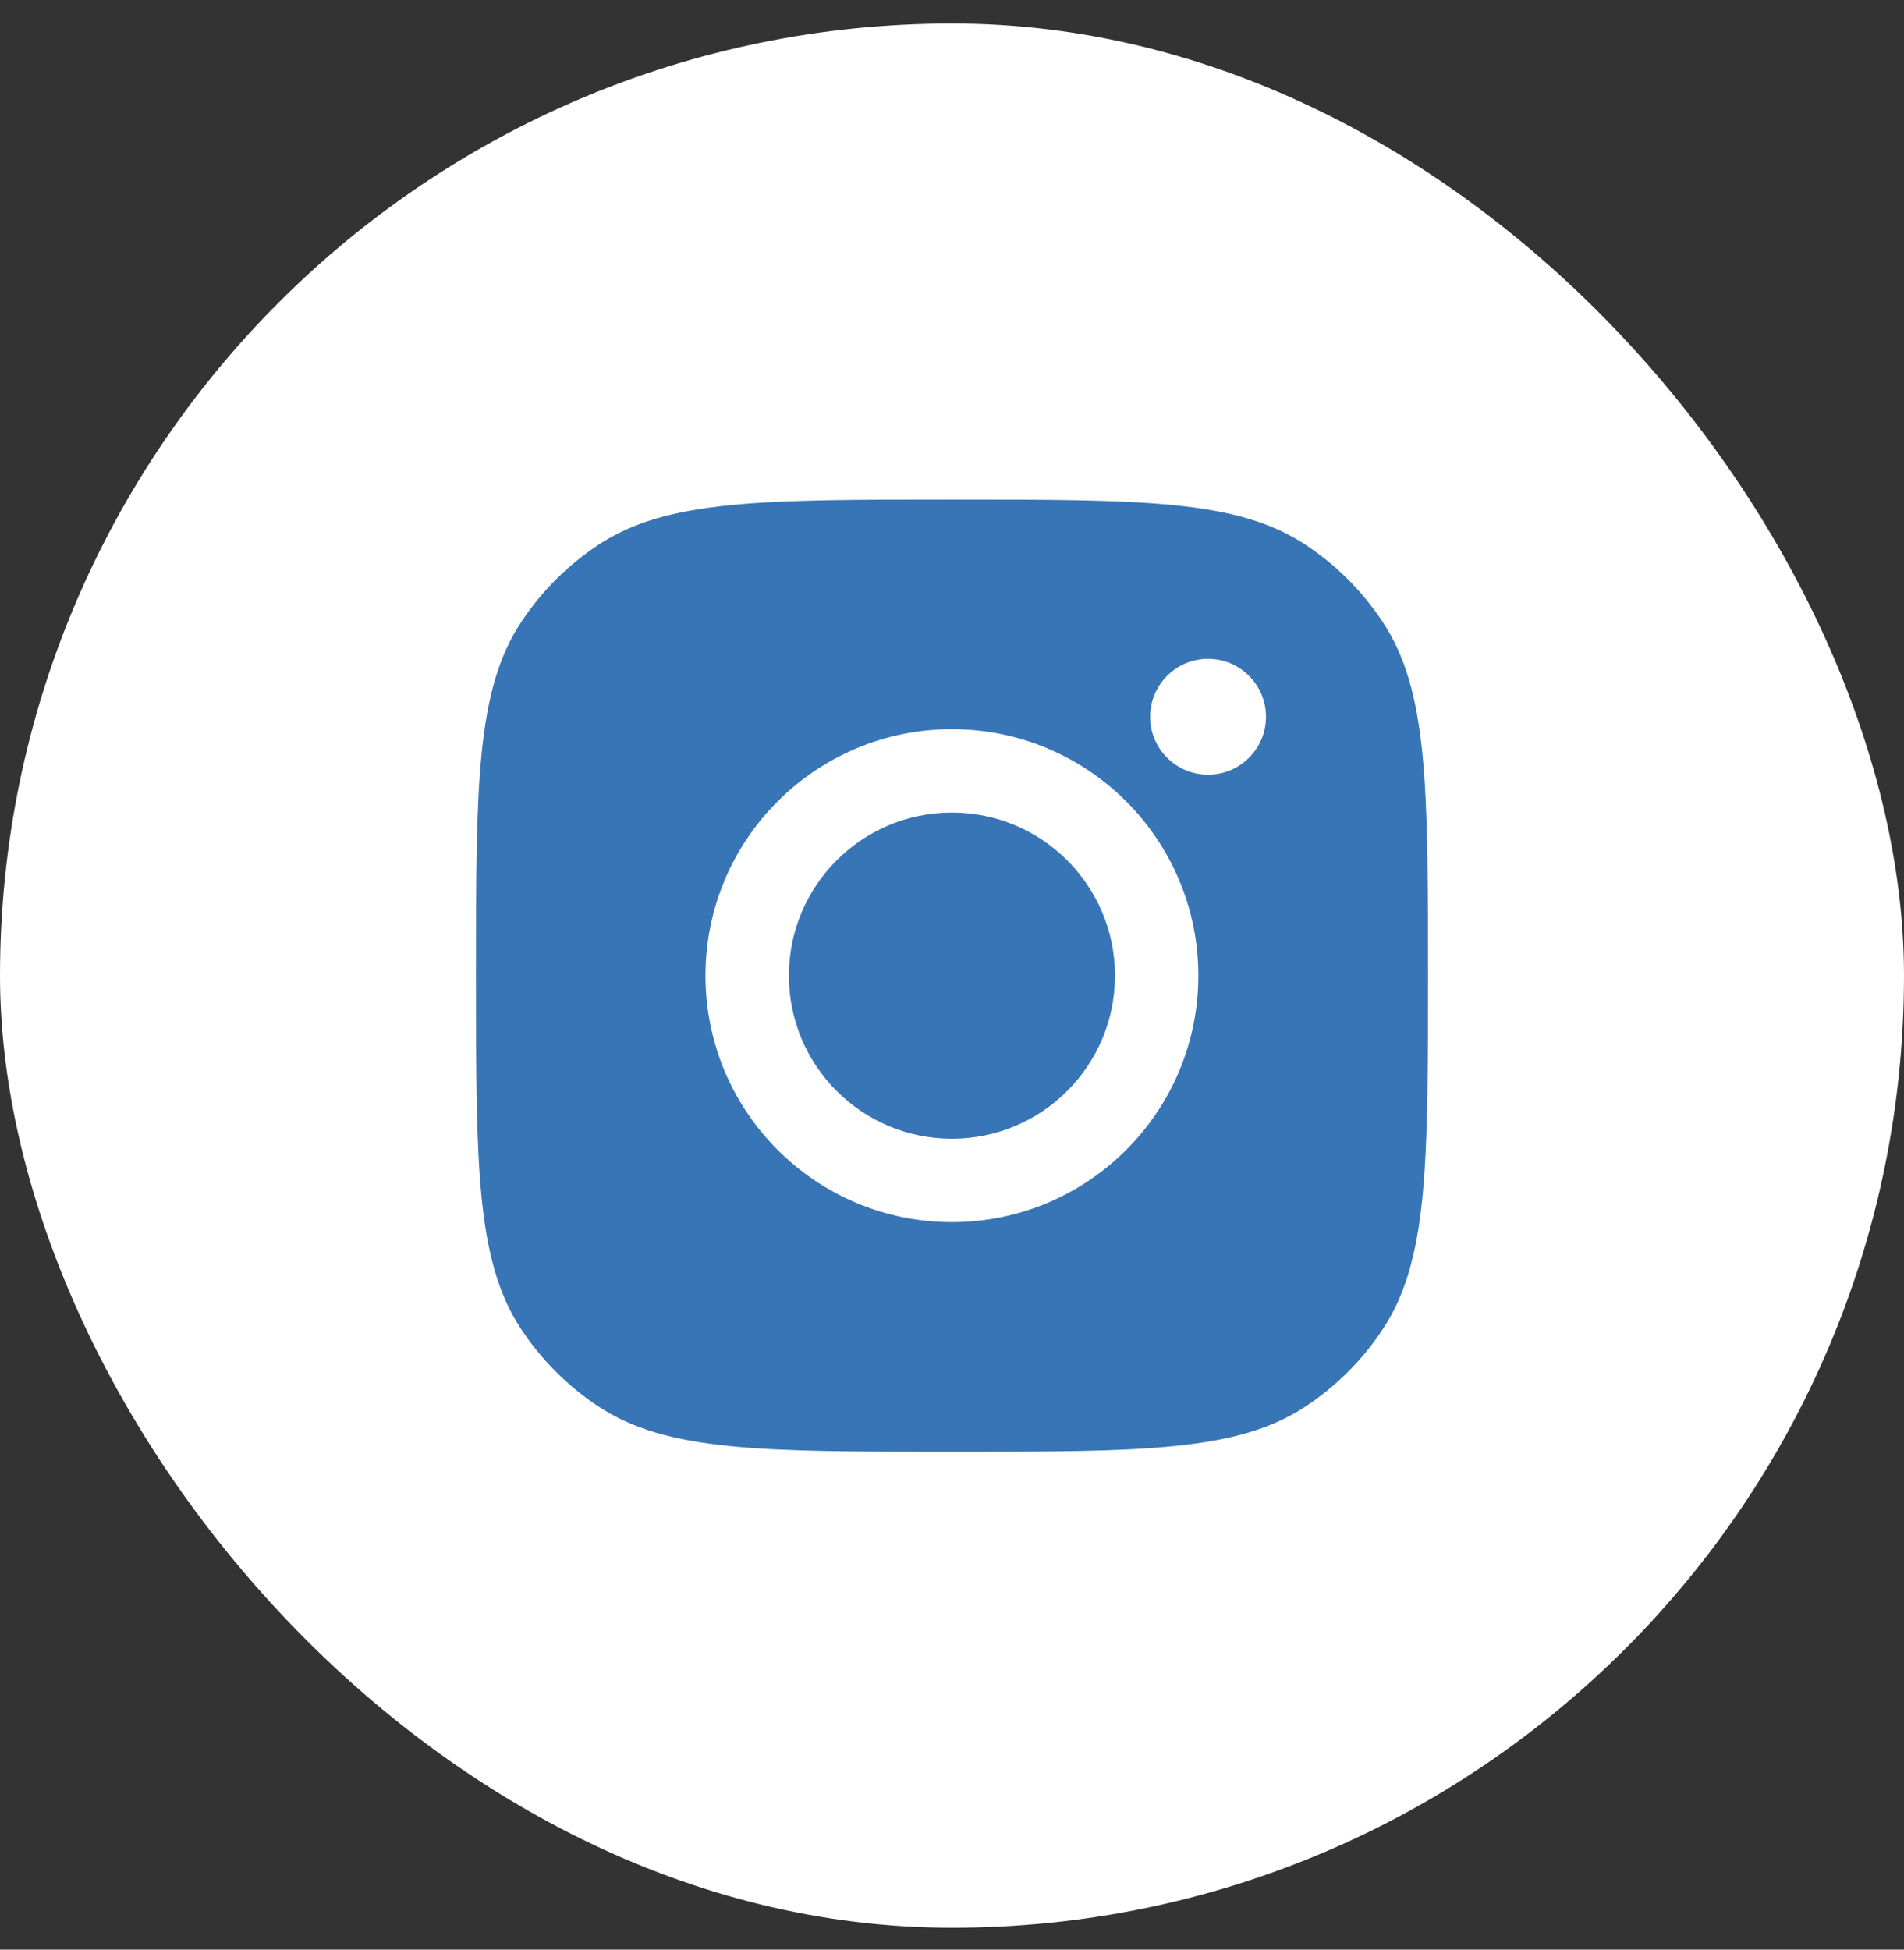
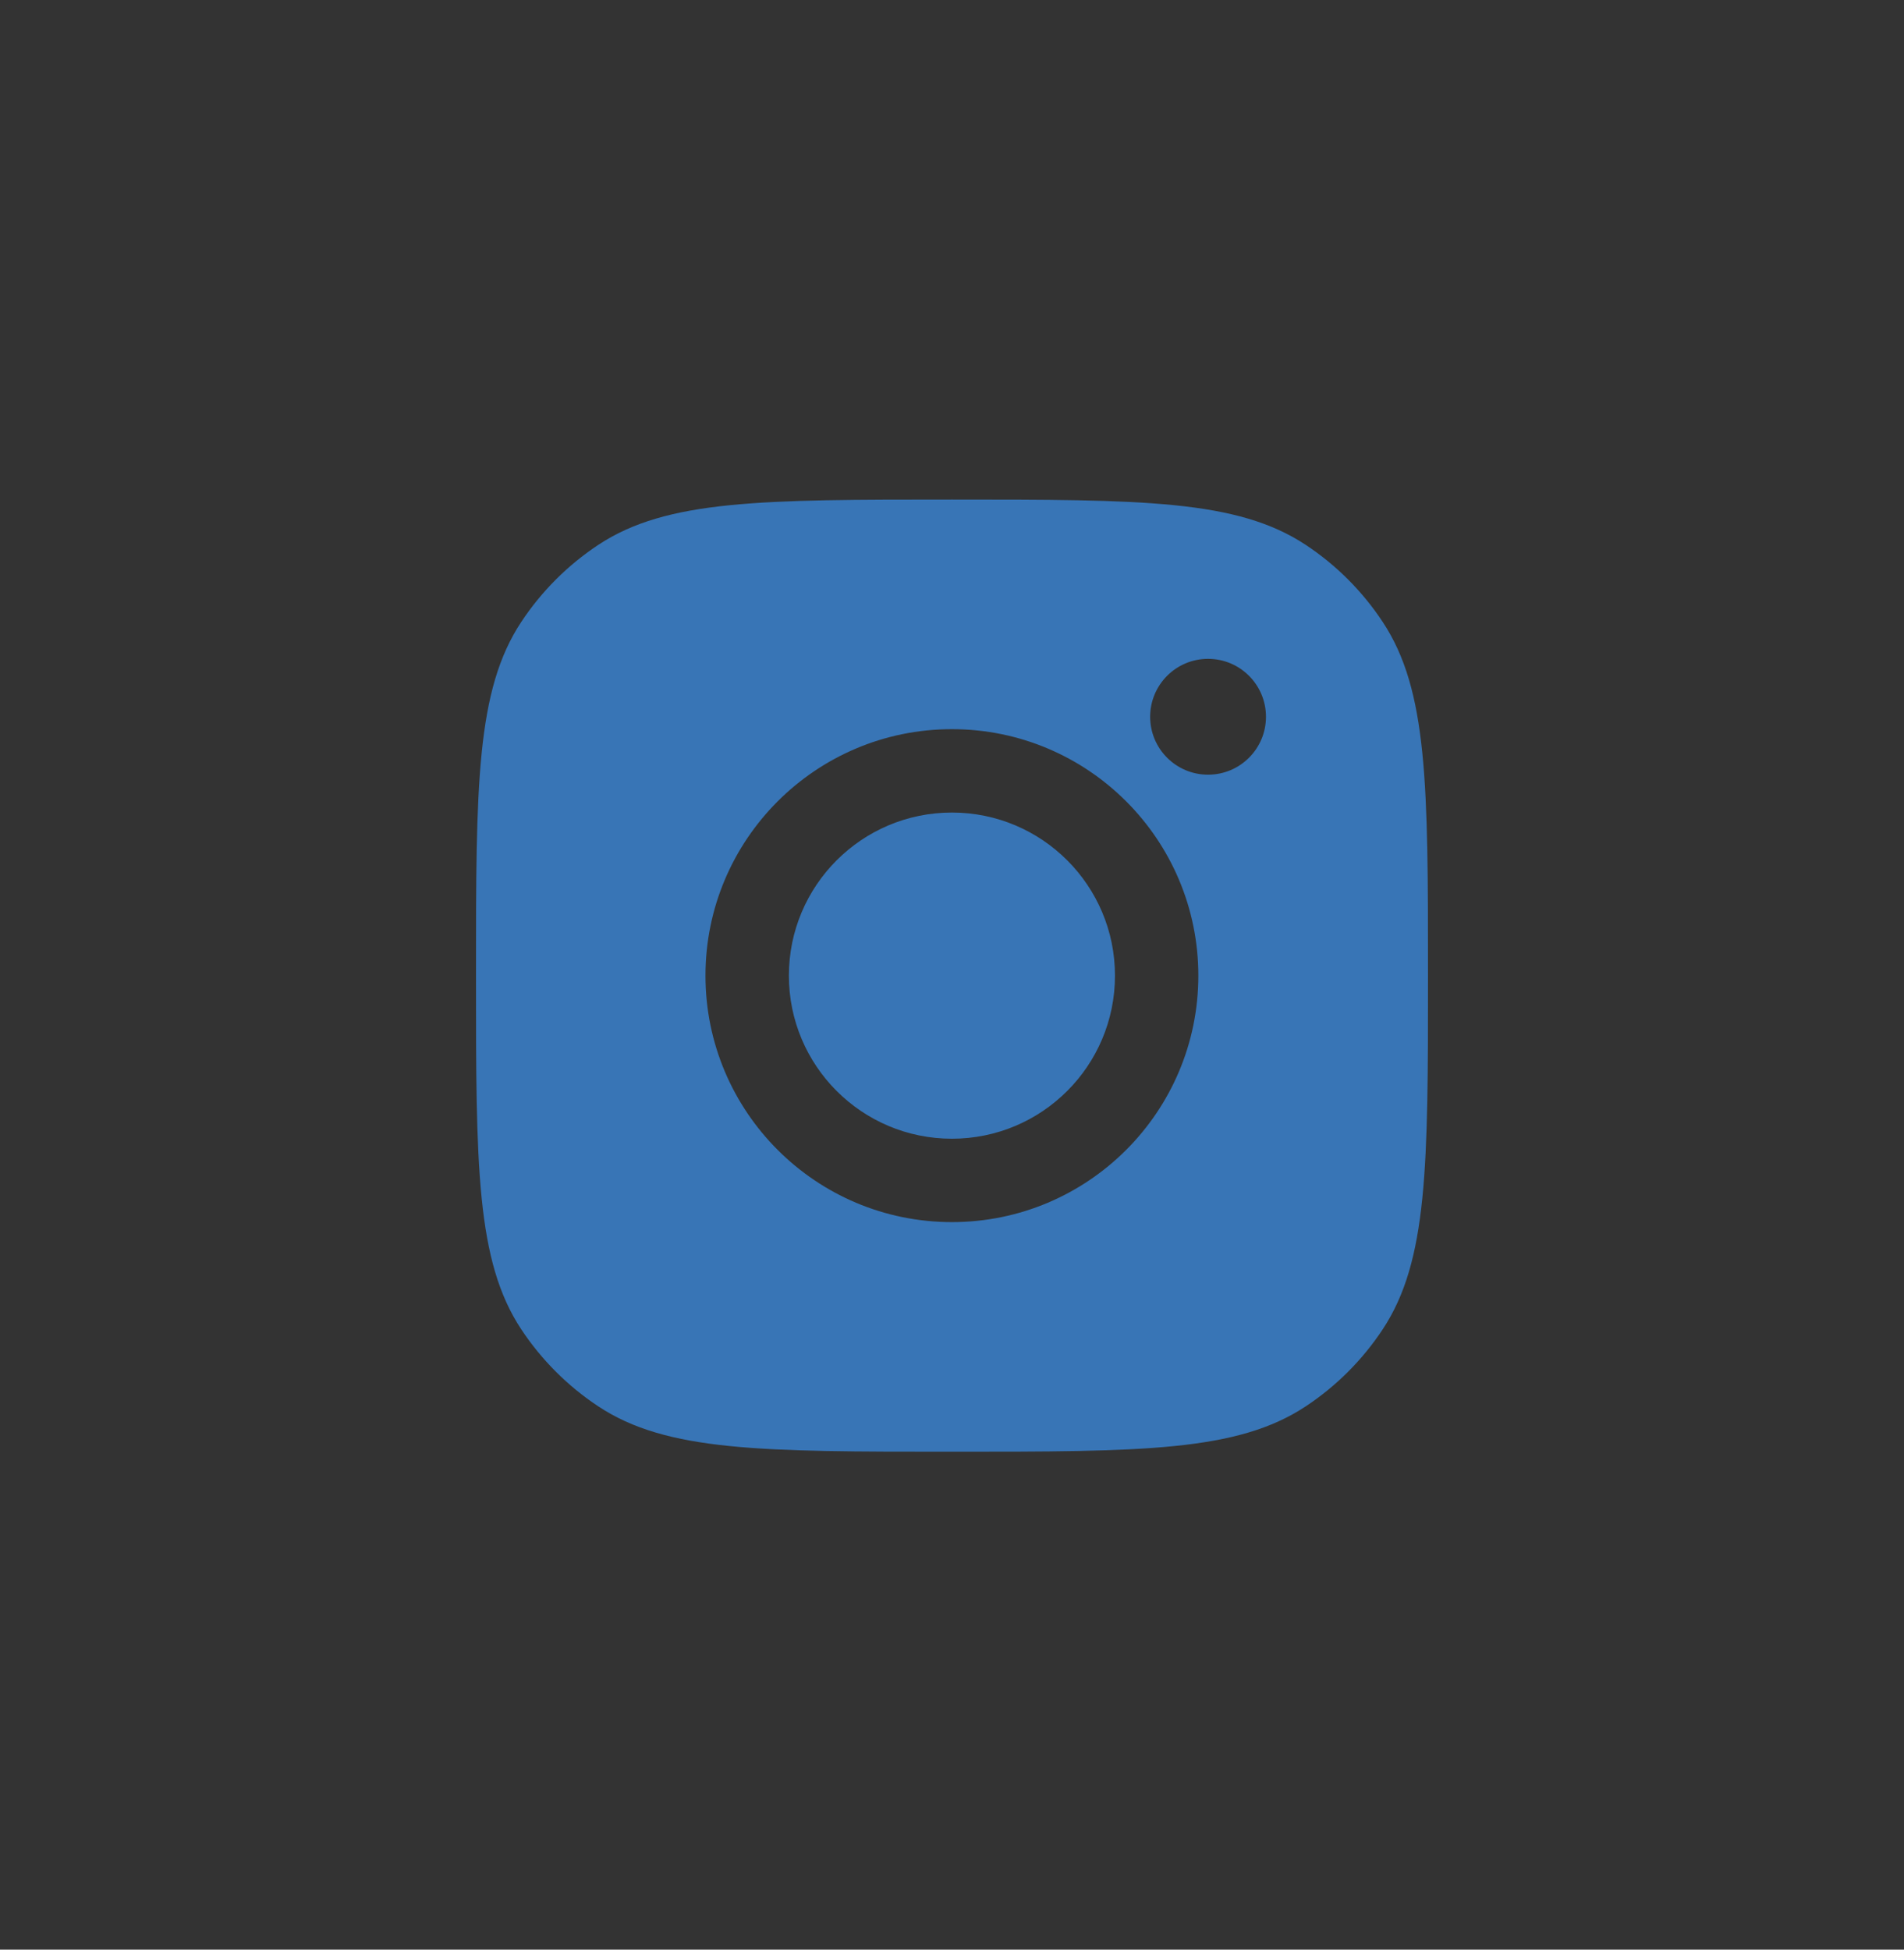
<svg xmlns="http://www.w3.org/2000/svg" width="42" height="43" viewBox="0 0 42 43" fill="none">
  <rect x="0" y="0" width="42" height="43" fill="#333333" stroke="none" />
-   <rect y="0.518" width="42" height="42" rx="21" fill="white" />
  <path fill-rule="evenodd" clip-rule="evenodd" d="M10.5 21.518C10.5 17.323 10.5 15.226 11.499 13.716C11.946 13.041 12.524 12.463 13.198 12.017C14.709 11.018 16.806 11.018 21 11.018C25.194 11.018 27.291 11.018 28.802 12.017C29.477 12.463 30.054 13.041 30.5 13.716C31.5 15.226 31.5 17.323 31.5 21.518V21.518V21.518C31.5 25.712 31.5 27.809 30.5 29.32C30.054 29.994 29.477 30.572 28.802 31.018C27.291 32.018 25.194 32.018 21 32.018H21H21C16.806 32.018 14.709 32.018 13.198 31.018C12.524 30.572 11.946 29.994 11.499 29.32C10.5 27.809 10.5 25.712 10.5 21.518ZM26.434 21.518C26.434 24.52 24.001 26.954 20.998 26.954C17.996 26.954 15.562 24.52 15.562 21.518C15.562 18.516 17.996 16.082 20.998 16.082C24.001 16.082 26.434 18.516 26.434 21.518ZM20.998 25.115C22.985 25.115 24.595 23.505 24.595 21.518C24.595 19.532 22.985 17.921 20.998 17.921C19.012 17.921 17.402 19.532 17.402 21.518C17.402 23.505 19.012 25.115 20.998 25.115ZM26.648 17.086C27.354 17.086 27.926 16.514 27.926 15.809C27.926 15.103 27.354 14.531 26.648 14.531C25.943 14.531 25.371 15.103 25.371 15.809C25.371 16.514 25.943 17.086 26.648 17.086Z" fill="#3875B6" />
</svg>